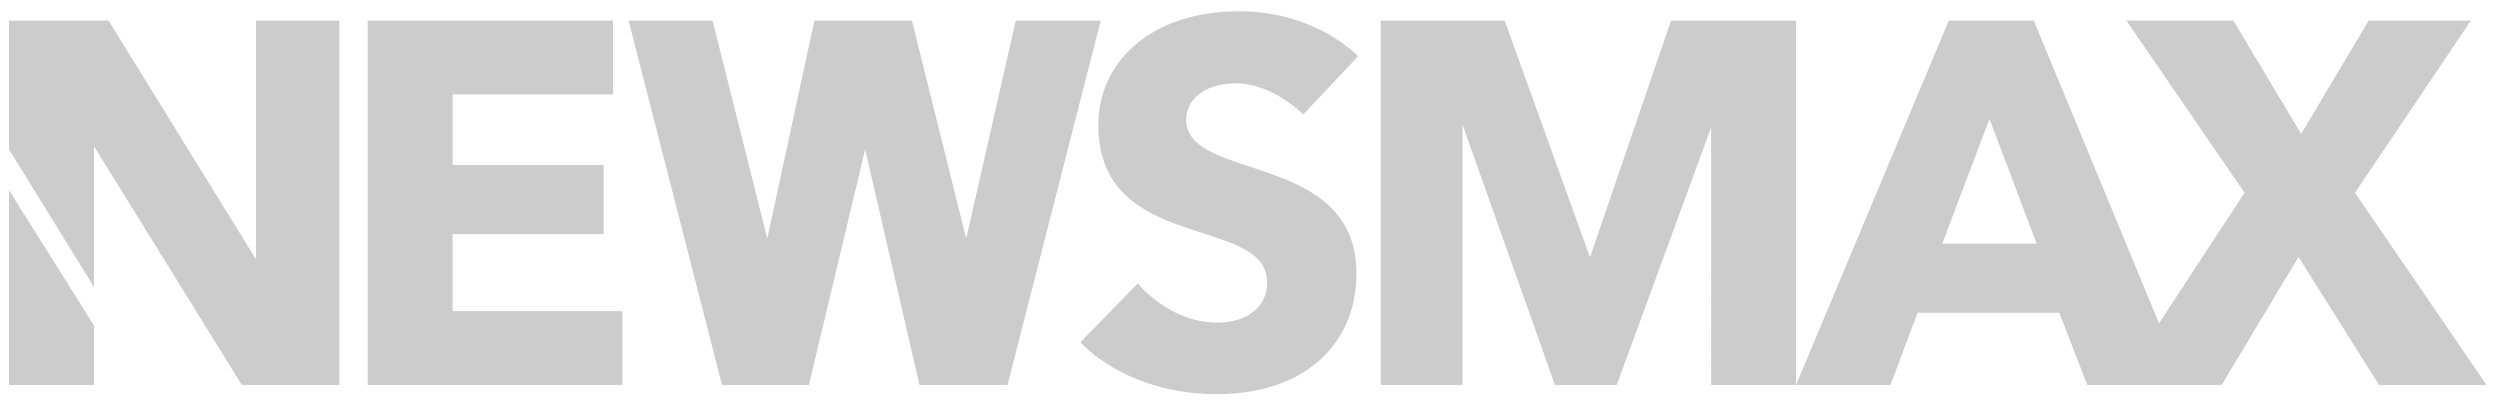
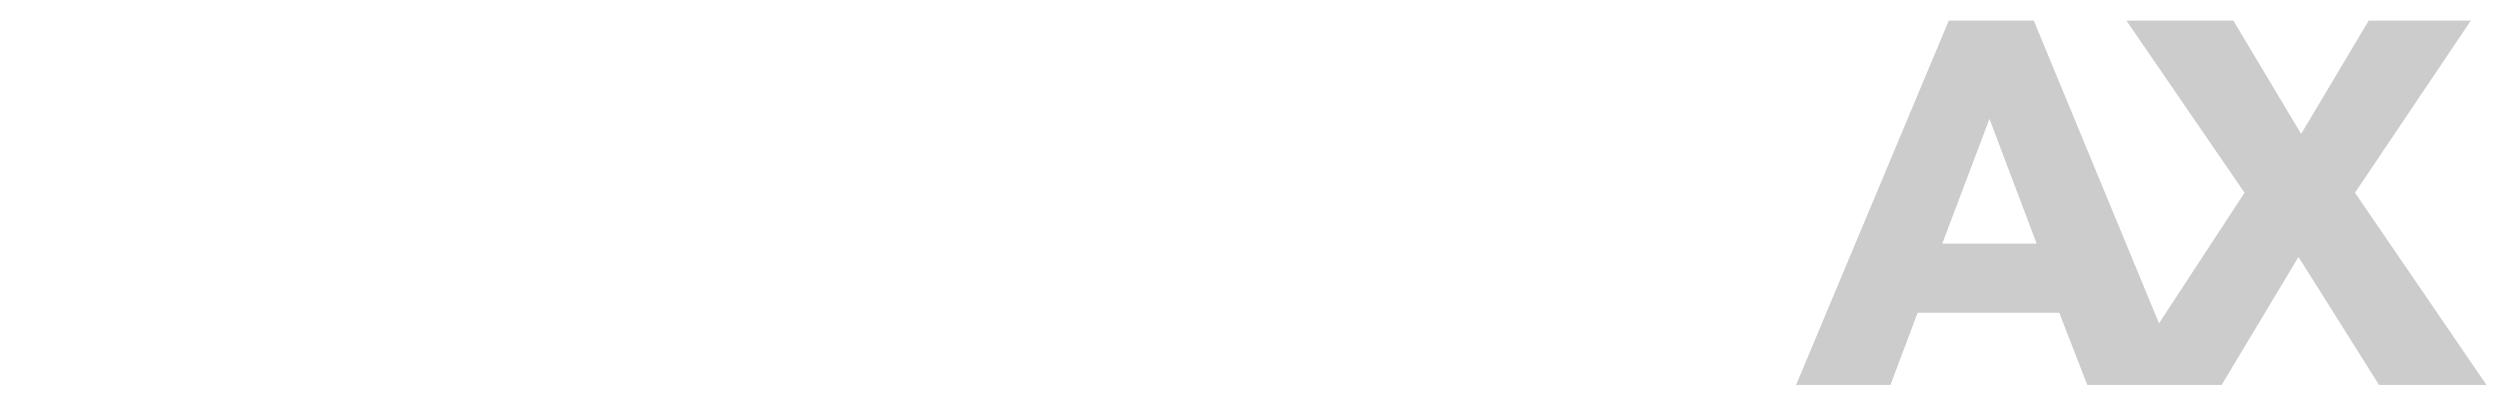
<svg xmlns="http://www.w3.org/2000/svg" width="111" height="18" fill="none">
  <g fill="#CCC" clip-path="url(#a)">
-     <path d="M4.172 17.092H.4V8.445l3.772 6.006v2.64M4.172 12.74.4 6.633V.915h4.42l6.546 10.598V.915h3.701v16.177h-4.33l-6.565-10.6zM16.325 17.092V.915H27.22v3.277h-7.124v3.137H26.8v3.068h-6.705v3.417h7.543v3.276H16.325zM32.057 17.092 27.91.915h3.728l2.429 9.676L36.16.915h4.33l2.41 9.676 2.2-9.676h3.773l-4.139 16.177h-3.911L38.414 6.63l-2.498 10.46zM50.518 12.586l-2.55 2.606s1.973 2.308 6.08 2.308c3.8 0 6.178-2.157 6.178-5.361 0-5.441-7.558-4.056-7.558-6.825 0-.822.715-1.613 2.225-1.613 1.611 0 2.971 1.377 2.971 1.377l2.437-2.58S58.447.5 55.018.5c-3.876 0-6.252 2.217-6.252 5.05 0 5.714 7.495 3.979 7.495 6.987 0 1.171-.98 1.786-2.212 1.786-2.15 0-3.53-1.738-3.53-1.738M61.306 17.092V.915h5.5l3.79 10.511L74.192.916h5.554v16.176h-3.772V5.657l-4.19 11.435H69.04L64.937 5.534v11.558h-3.632" />
    <path d="m86.525.915-6.78 16.177h4.191l1.208-3.208h6.286l1.246 3.207h5.966l3.411-5.683 3.576 5.684h4.772l-5.839-8.535 5.143-7.642h-4.535l-2.999 5.03-3.009-5.03h-4.75l5.246 7.642-3.797 5.798-5.56-13.44zm1.807 4.363 2.095 5.538h-4.19z" />
  </g>
  <defs>
    <clipPath id="a">
-       <path fill="#fff" d="M.4.5h110v17H.4z" />
+       <path fill="#fff" d="M.4.5h110v17H.4" />
    </clipPath>
  </defs>
</svg>